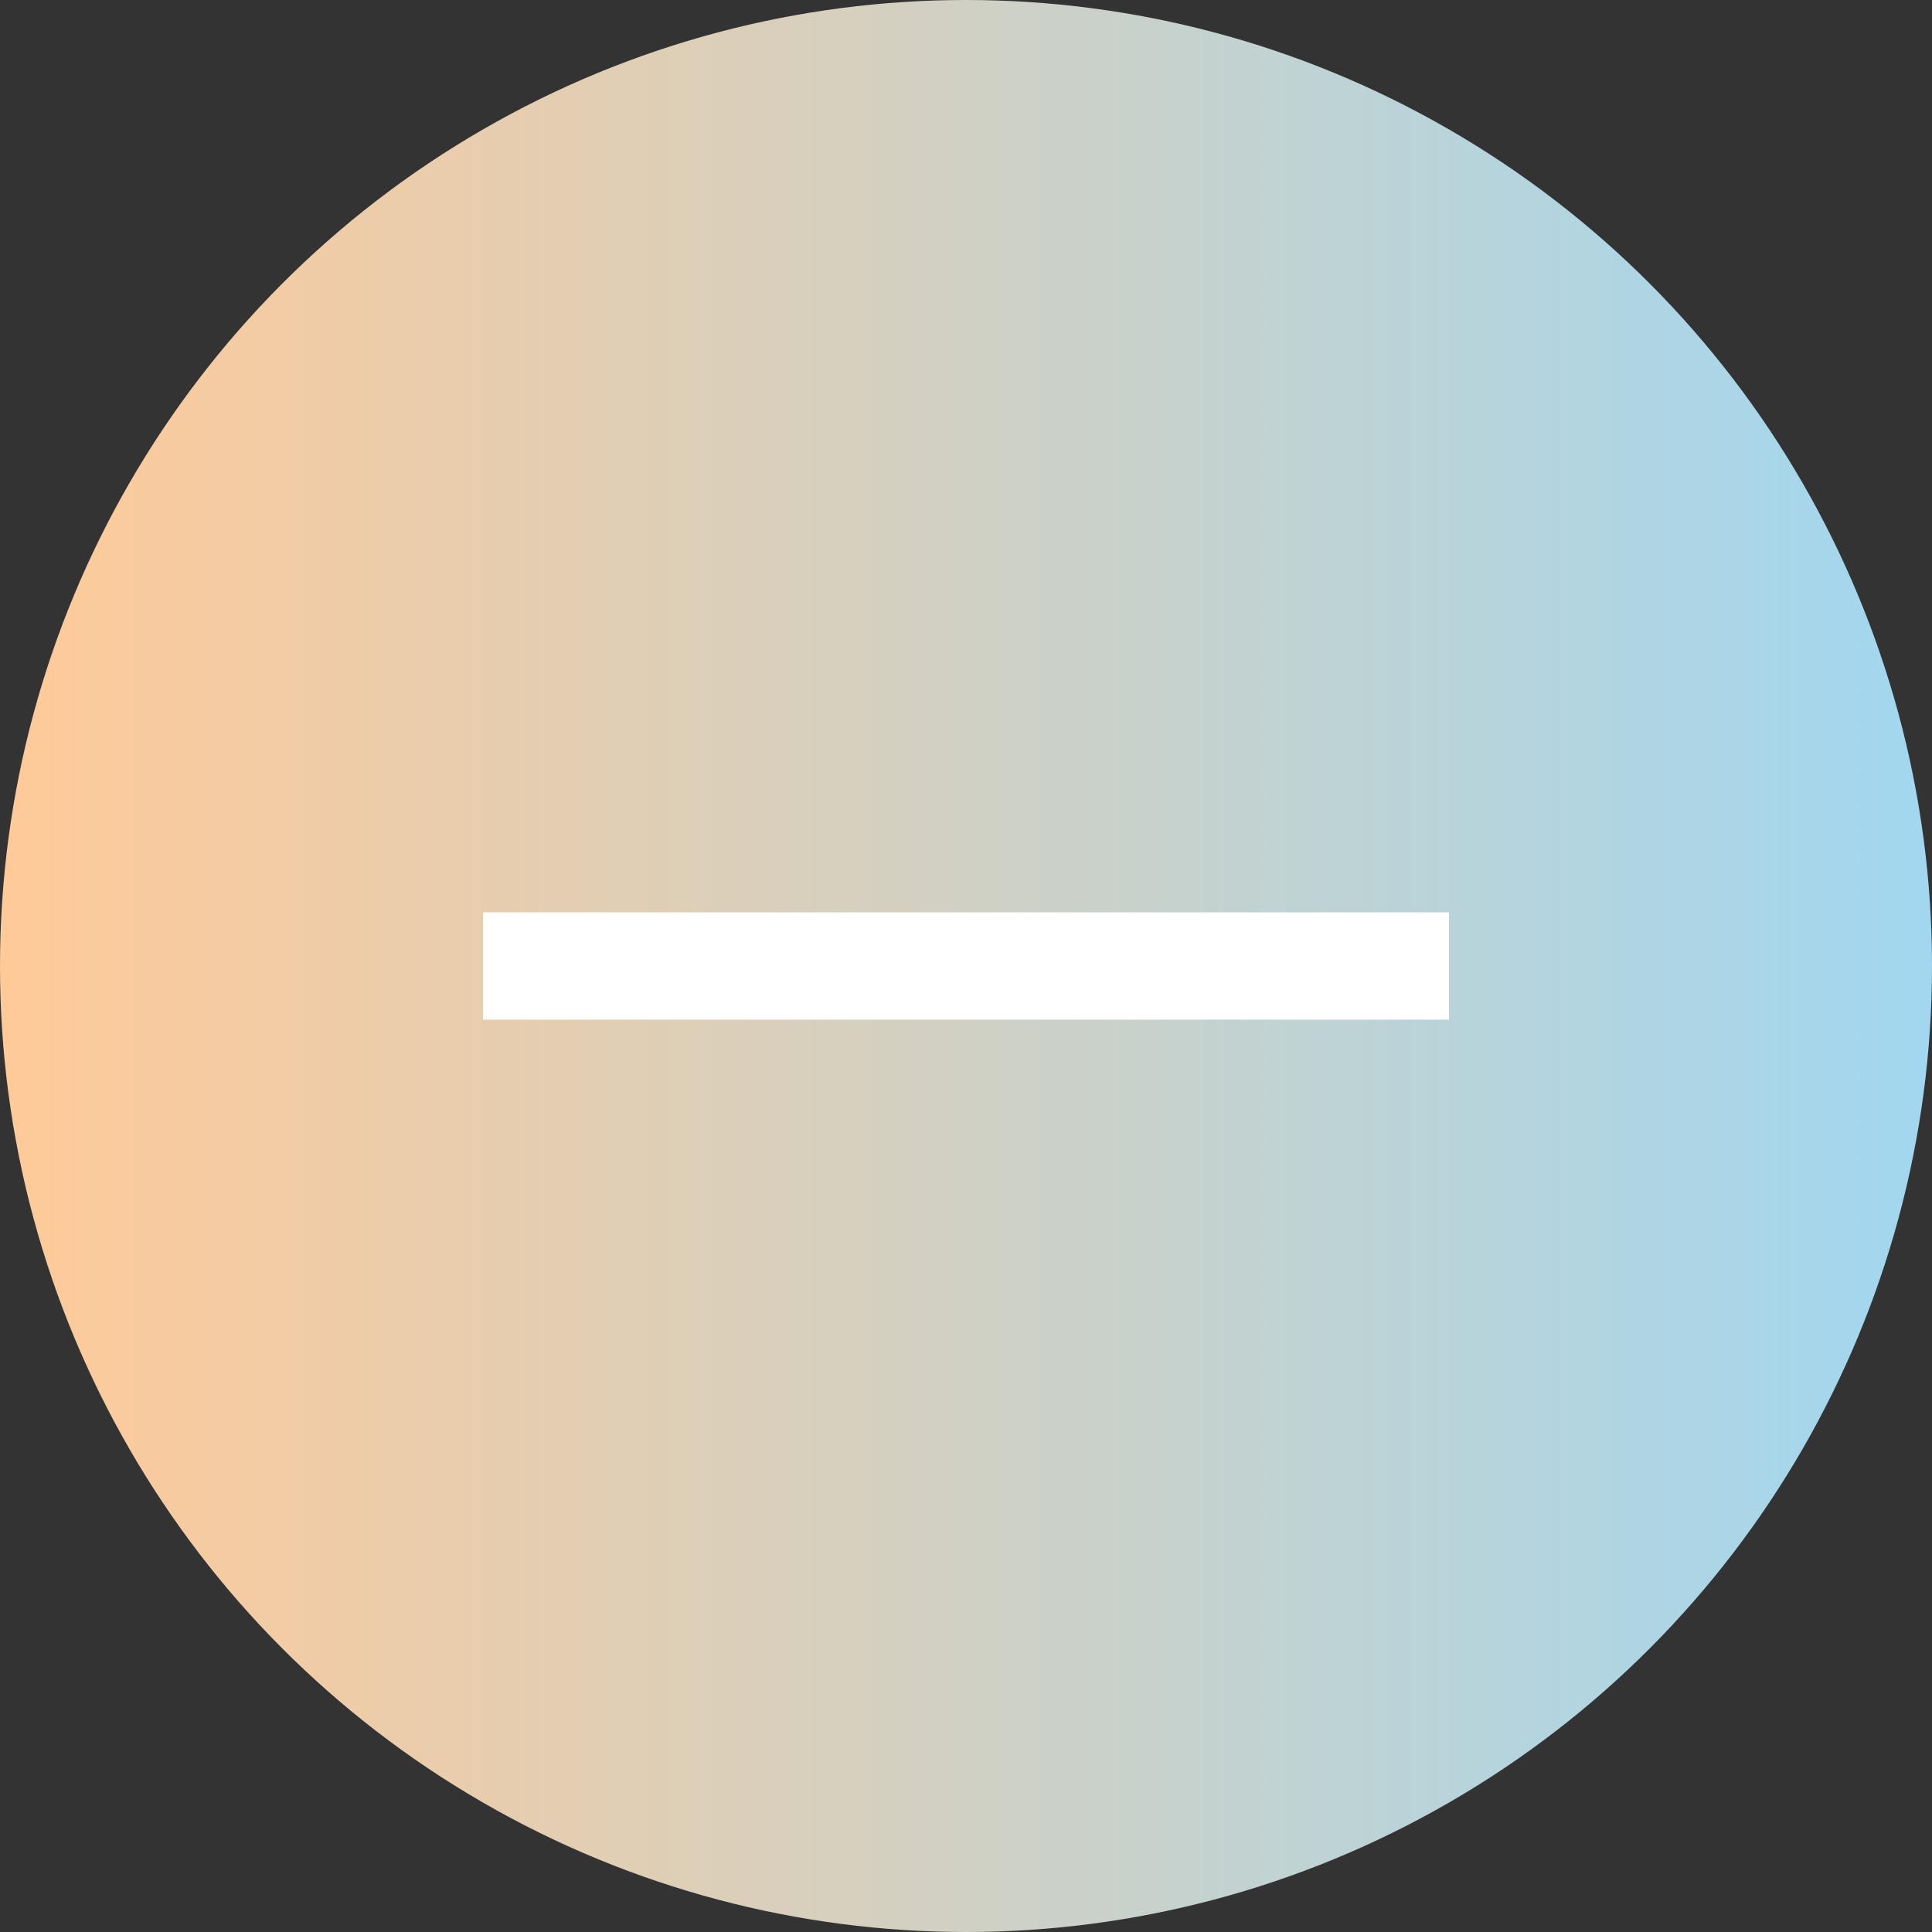
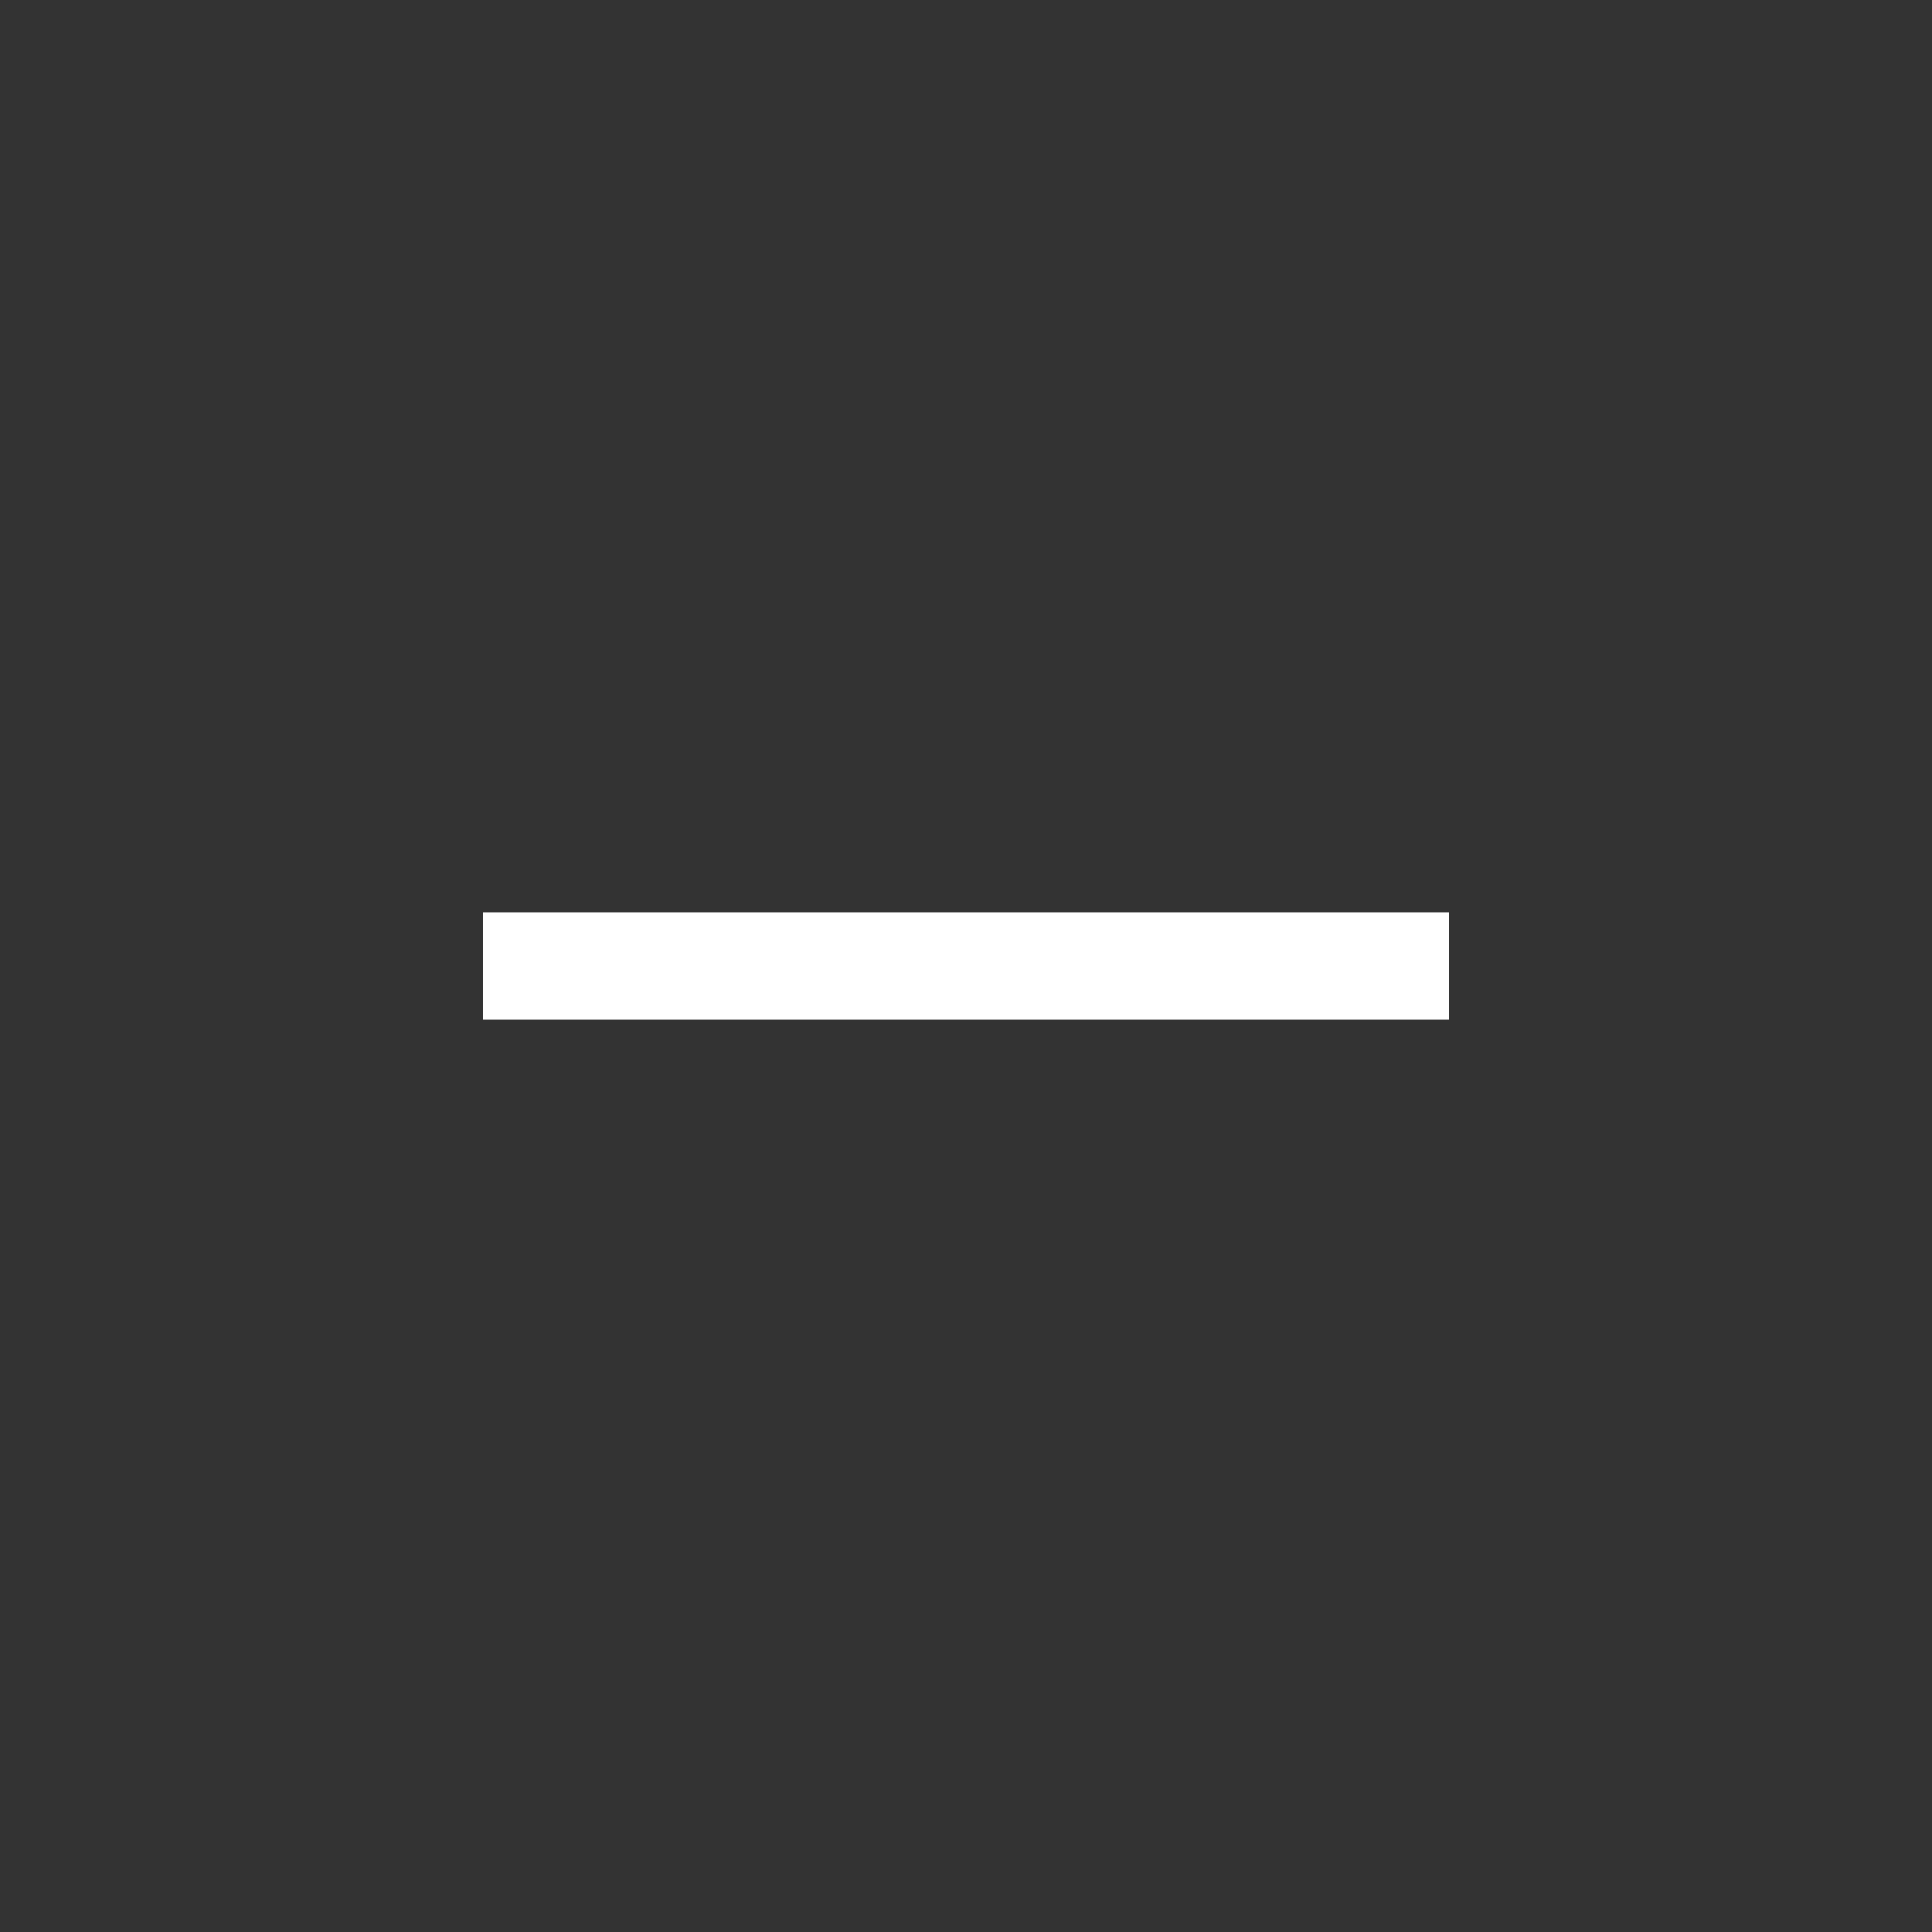
<svg xmlns="http://www.w3.org/2000/svg" width="36" height="36" viewBox="0 0 36 36" fill="none">
  <rect x="0" y="0" width="36" height="36" fill="#333333" stroke="none" />
-   <circle cx="18" cy="18" r="18" fill="url(#paint0_linear_725_1728)" />
  <path d="M9 18H27" stroke="white" stroke-width="2" />
  <defs>
    <linearGradient id="paint0_linear_725_1728" x1="36" y1="18" x2="0" y2="18" gradientUnits="userSpaceOnUse">
      <stop stop-color="#A1D7F0" />
      <stop offset="1" stop-color="#FFCA98" />
    </linearGradient>
  </defs>
</svg>